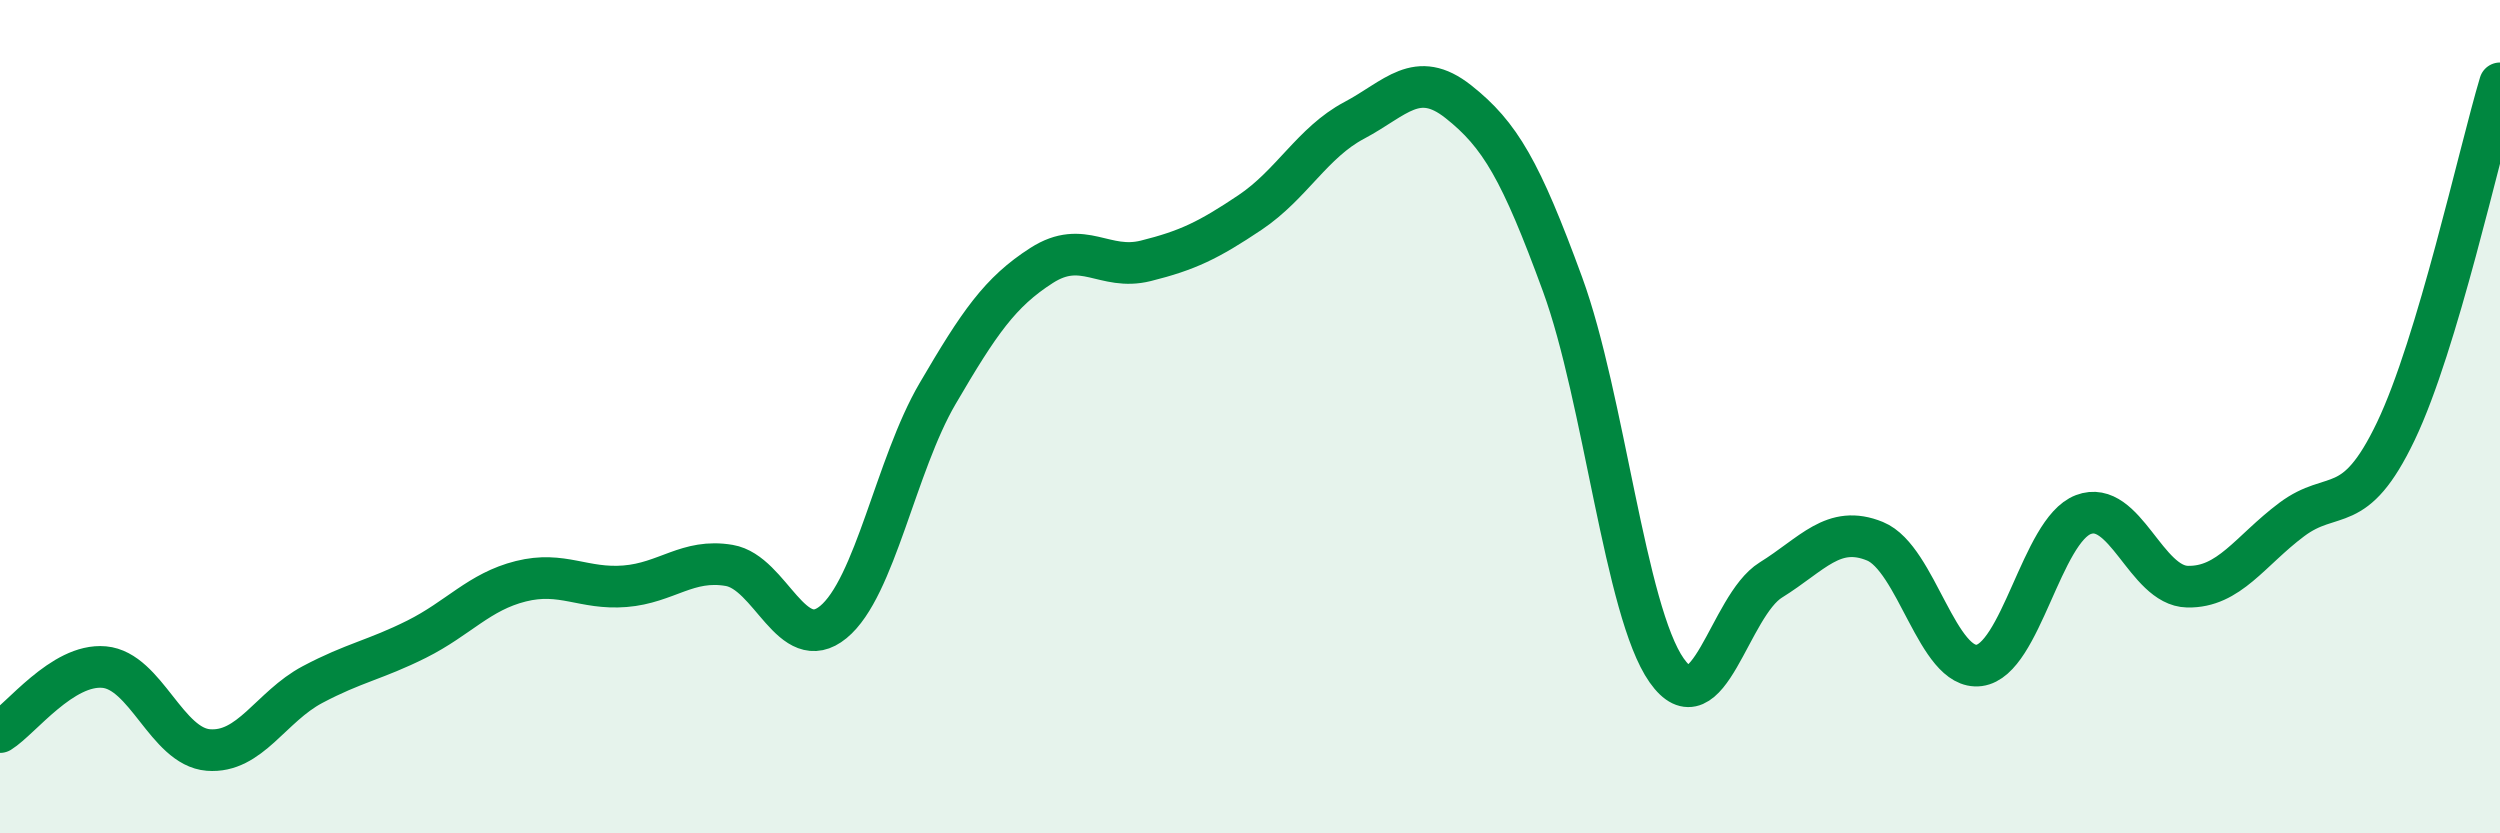
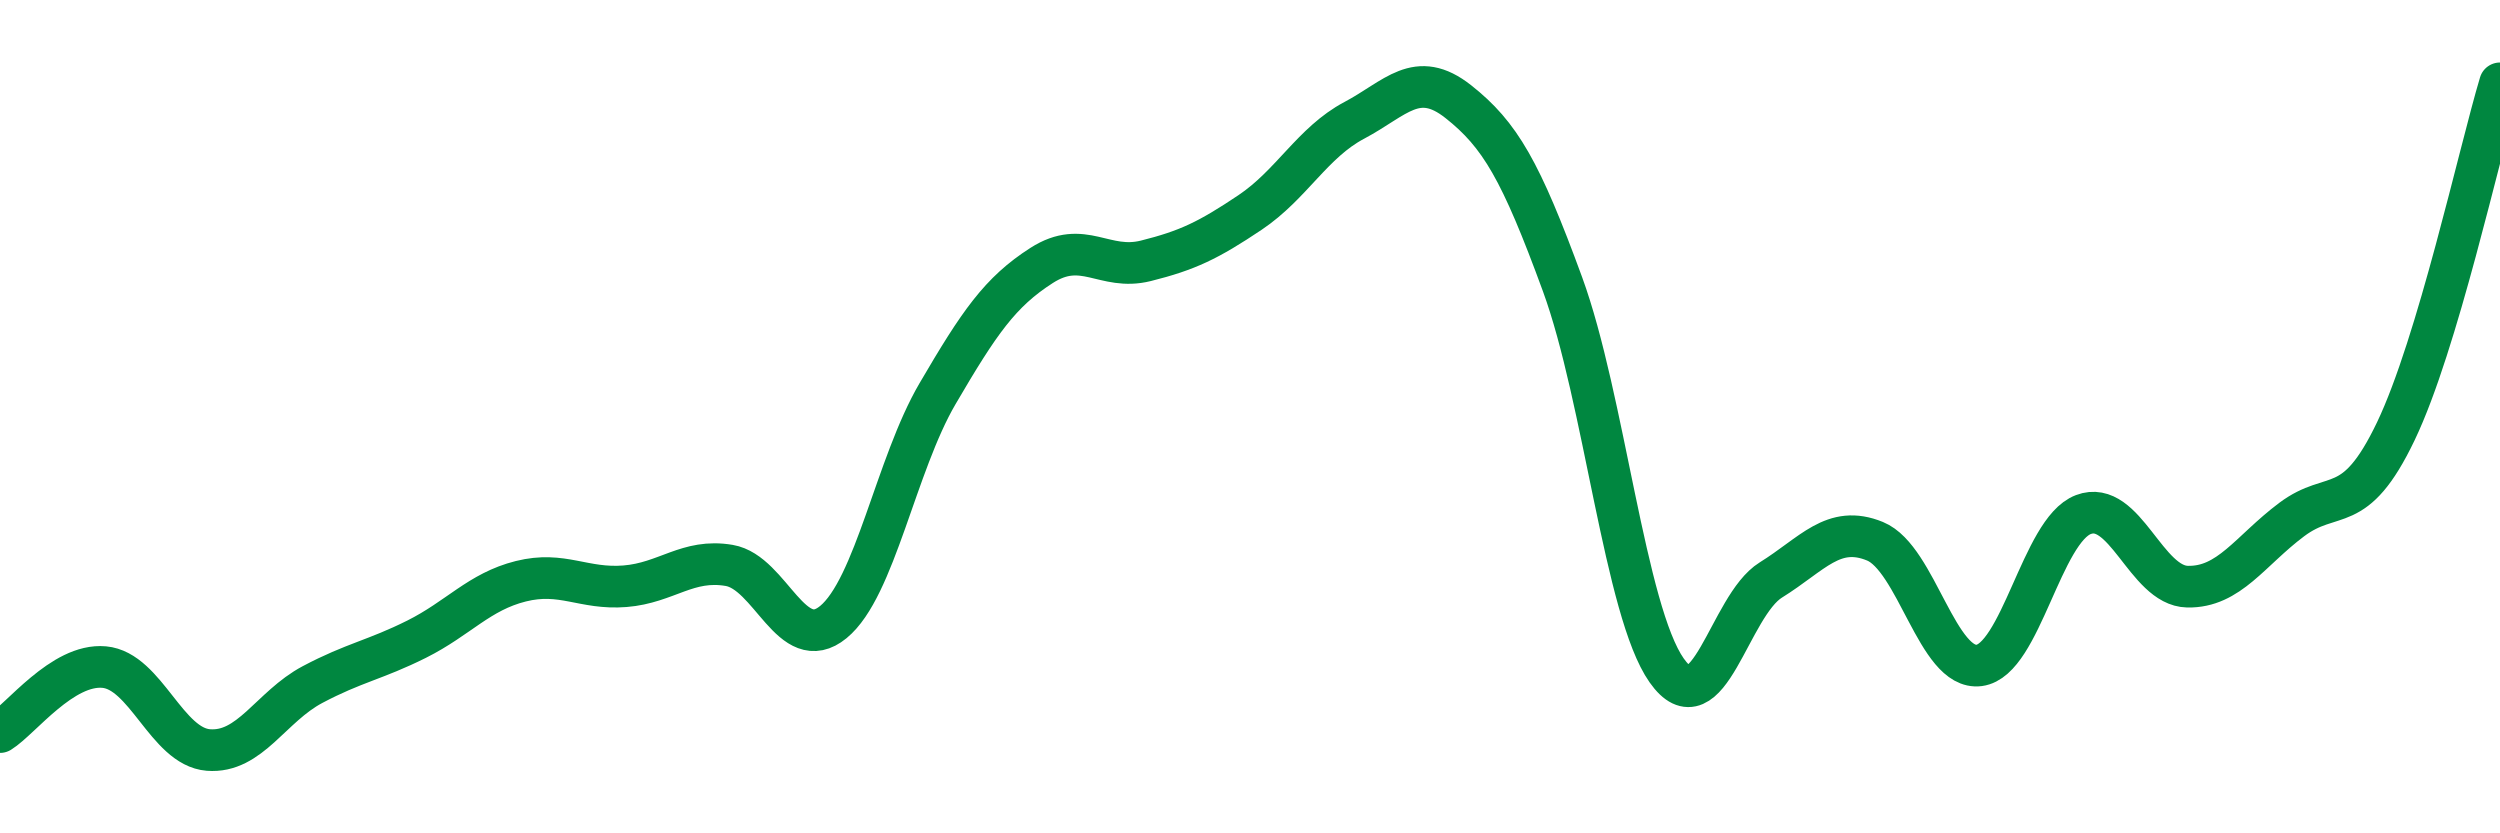
<svg xmlns="http://www.w3.org/2000/svg" width="60" height="20" viewBox="0 0 60 20">
-   <path d="M 0,17.57 C 0.5,17.26 1.5,15.92 2.5,16.01 C 3.5,16.1 4,17.92 5,18 C 6,18.08 6.5,16.96 7.5,16.43 C 8.5,15.9 9,15.84 10,15.34 C 11,14.84 11.5,14.2 12.5,13.95 C 13.5,13.7 14,14.15 15,14.07 C 16,13.99 16.5,13.4 17.5,13.57 C 18.5,13.74 19,15.75 20,14.93 C 21,14.11 21.5,11.16 22.5,9.45 C 23.5,7.74 24,7.01 25,6.37 C 26,5.73 26.5,6.51 27.5,6.26 C 28.5,6.01 29,5.77 30,5.1 C 31,4.43 31.5,3.42 32.5,2.89 C 33.5,2.36 34,1.65 35,2.44 C 36,3.23 36.5,4.09 37.5,6.82 C 38.5,9.55 39,14.67 40,16.09 C 41,17.51 41.5,14.54 42.5,13.92 C 43.5,13.3 44,12.58 45,12.99 C 46,13.4 46.5,16.1 47.5,15.97 C 48.5,15.84 49,12.73 50,12.35 C 51,11.97 51.5,14.06 52.5,14.08 C 53.5,14.1 54,13.22 55,12.47 C 56,11.72 56.5,12.44 57.5,10.35 C 58.5,8.26 59.5,3.67 60,2L60 20L0 20Z" fill="#008740" opacity="0.1" stroke-linecap="round" stroke-linejoin="round" />
  <path d="M 0,17.57 C 0.5,17.26 1.5,15.92 2.5,16.01 C 3.5,16.1 4,17.92 5,18 C 6,18.08 6.5,16.96 7.5,16.43 C 8.5,15.9 9,15.84 10,15.34 C 11,14.84 11.5,14.2 12.5,13.95 C 13.5,13.7 14,14.15 15,14.07 C 16,13.99 16.5,13.4 17.5,13.57 C 18.5,13.74 19,15.75 20,14.93 C 21,14.11 21.5,11.16 22.5,9.45 C 23.5,7.74 24,7.01 25,6.37 C 26,5.73 26.5,6.51 27.5,6.26 C 28.5,6.01 29,5.77 30,5.1 C 31,4.43 31.5,3.42 32.5,2.89 C 33.5,2.36 34,1.65 35,2.44 C 36,3.23 36.5,4.09 37.5,6.82 C 38.5,9.55 39,14.67 40,16.09 C 41,17.51 41.5,14.54 42.5,13.92 C 43.5,13.3 44,12.58 45,12.99 C 46,13.4 46.5,16.1 47.5,15.97 C 48.5,15.84 49,12.73 50,12.35 C 51,11.97 51.5,14.06 52.5,14.08 C 53.5,14.1 54,13.22 55,12.47 C 56,11.72 56.5,12.44 57.5,10.35 C 58.5,8.26 59.5,3.67 60,2" stroke="#008740" stroke-width="1" fill="none" stroke-linecap="round" stroke-linejoin="round" />
</svg>